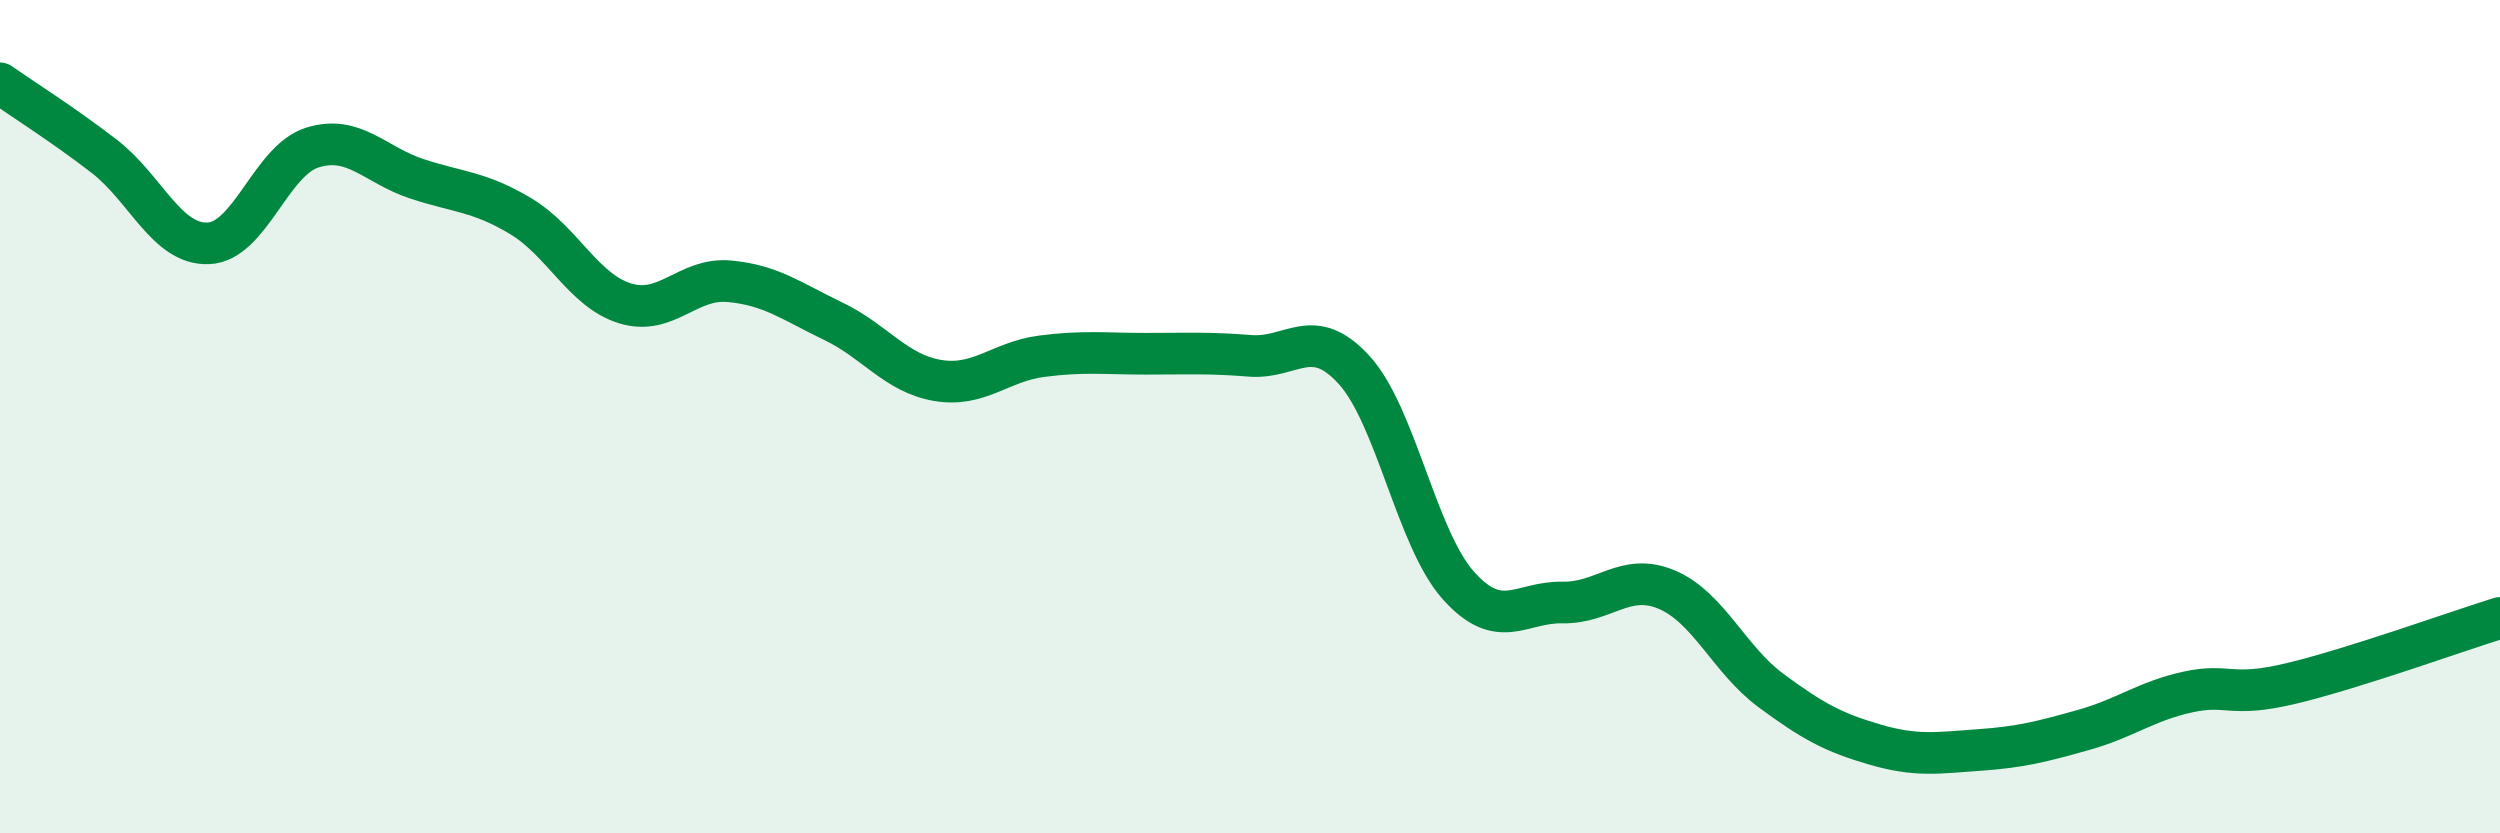
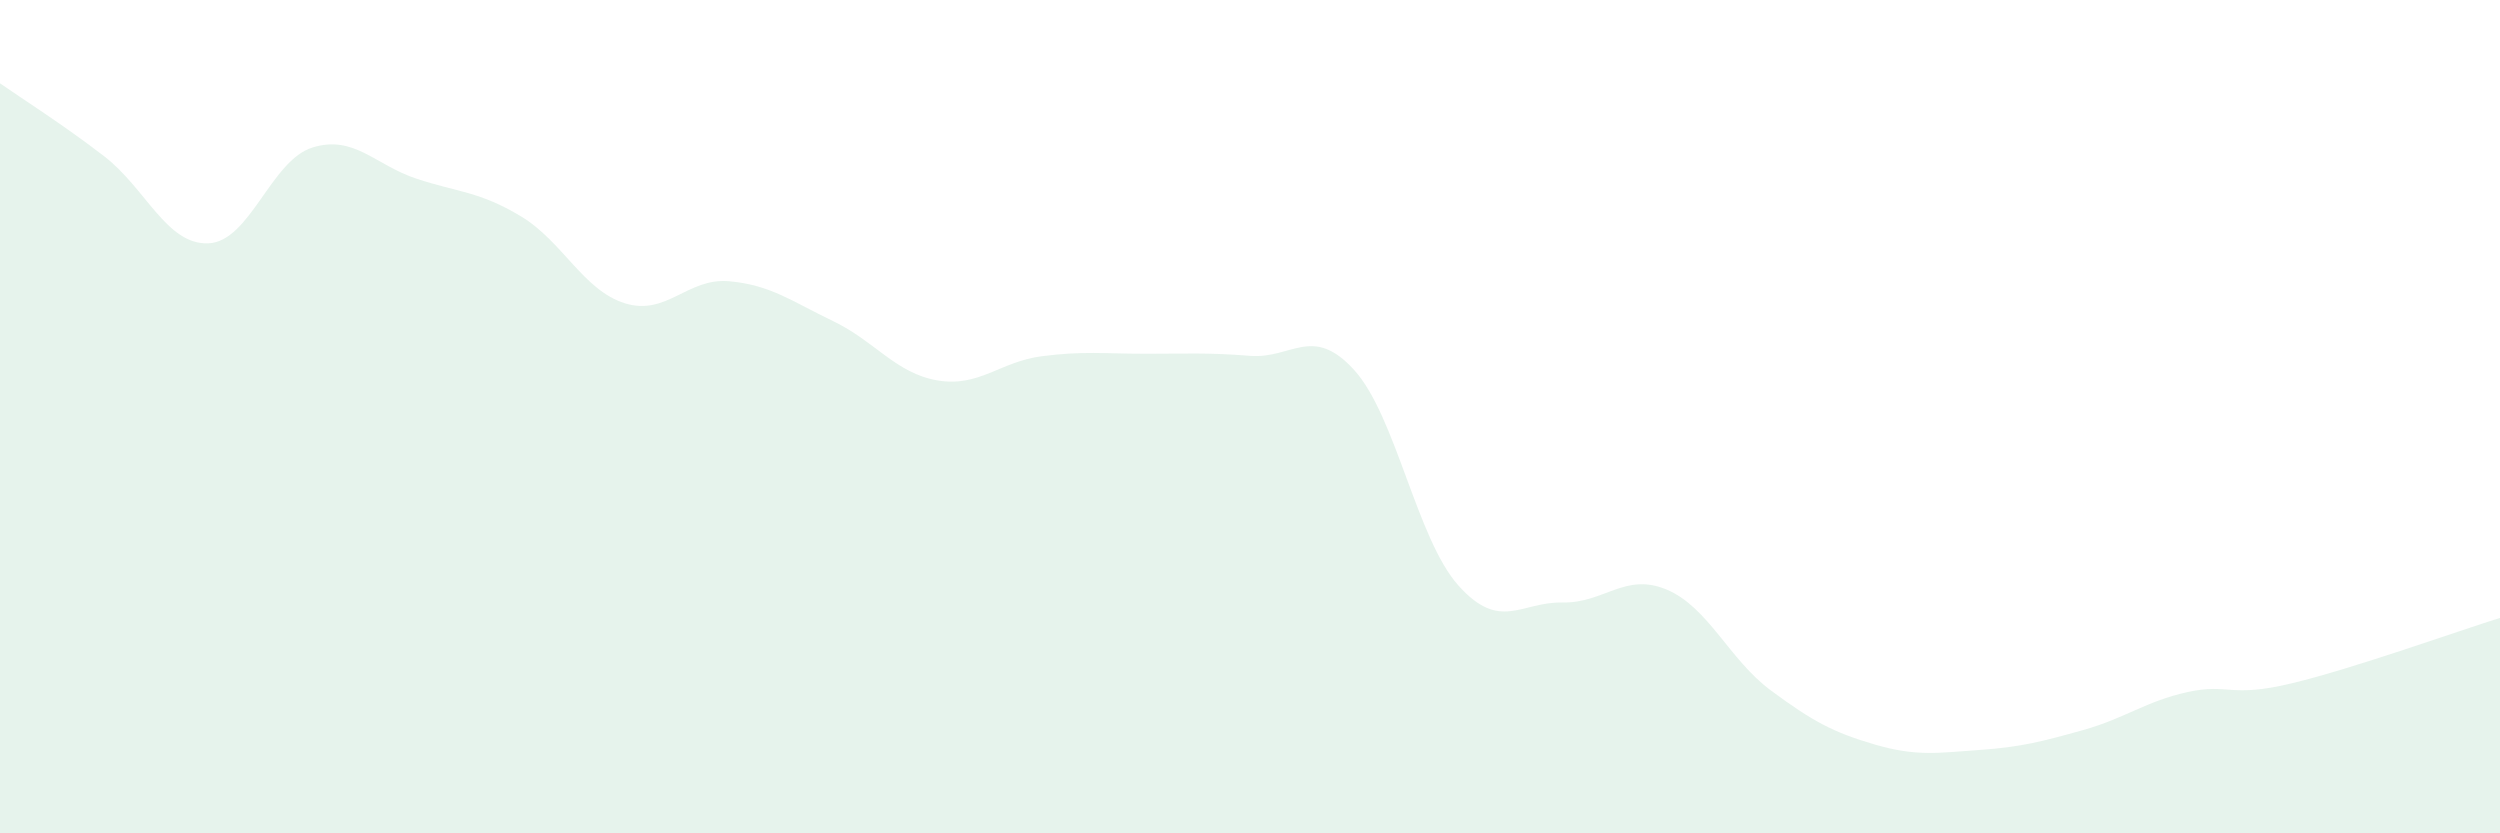
<svg xmlns="http://www.w3.org/2000/svg" width="60" height="20" viewBox="0 0 60 20">
  <path d="M 0,2 C 0.5,2.35 1.5,2.98 2.5,3.75 C 3.5,4.52 4,5.88 5,5.84 C 6,5.8 6.5,3.85 7.5,3.54 C 8.5,3.23 9,3.96 10,4.29 C 11,4.62 11.5,4.59 12.5,5.19 C 13.5,5.79 14,6.97 15,7.28 C 16,7.59 16.5,6.66 17.5,6.75 C 18.5,6.84 19,7.23 20,7.71 C 21,8.19 21.5,8.96 22.5,9.13 C 23.5,9.3 24,8.68 25,8.55 C 26,8.42 26.5,8.49 27.5,8.49 C 28.5,8.49 29,8.46 30,8.54 C 31,8.62 31.5,7.78 32.5,8.88 C 33.5,9.98 34,12.93 35,14.05 C 36,15.17 36.5,14.44 37.5,14.46 C 38.5,14.48 39,13.73 40,14.15 C 41,14.57 41.5,15.83 42.5,16.57 C 43.5,17.31 44,17.58 45,17.87 C 46,18.16 46.5,18.07 47.5,18 C 48.5,17.93 49,17.8 50,17.52 C 51,17.24 51.5,16.83 52.5,16.61 C 53.5,16.39 53.5,16.76 55,16.4 C 56.5,16.04 59,15.14 60,14.83L60 20L0 20Z" fill="#008740" opacity="0.1" stroke-linecap="round" stroke-linejoin="round" />
-   <path d="M 0,2 C 0.5,2.35 1.5,2.98 2.5,3.75 C 3.5,4.52 4,5.88 5,5.84 C 6,5.8 6.5,3.85 7.5,3.54 C 8.5,3.23 9,3.96 10,4.29 C 11,4.62 11.5,4.59 12.5,5.19 C 13.5,5.79 14,6.97 15,7.28 C 16,7.59 16.5,6.66 17.5,6.75 C 18.5,6.84 19,7.23 20,7.71 C 21,8.19 21.5,8.96 22.5,9.13 C 23.5,9.3 24,8.68 25,8.55 C 26,8.42 26.5,8.49 27.5,8.49 C 28.5,8.49 29,8.46 30,8.54 C 31,8.62 31.5,7.78 32.5,8.88 C 33.5,9.98 34,12.93 35,14.05 C 36,15.17 36.5,14.44 37.5,14.46 C 38.5,14.48 39,13.73 40,14.15 C 41,14.57 41.5,15.83 42.5,16.57 C 43.5,17.31 44,17.58 45,17.87 C 46,18.16 46.5,18.07 47.5,18 C 48.5,17.93 49,17.8 50,17.52 C 51,17.24 51.5,16.83 52.5,16.61 C 53.5,16.39 53.5,16.76 55,16.4 C 56.5,16.04 59,15.14 60,14.83" stroke="#008740" stroke-width="1" fill="none" stroke-linecap="round" stroke-linejoin="round" />
</svg>